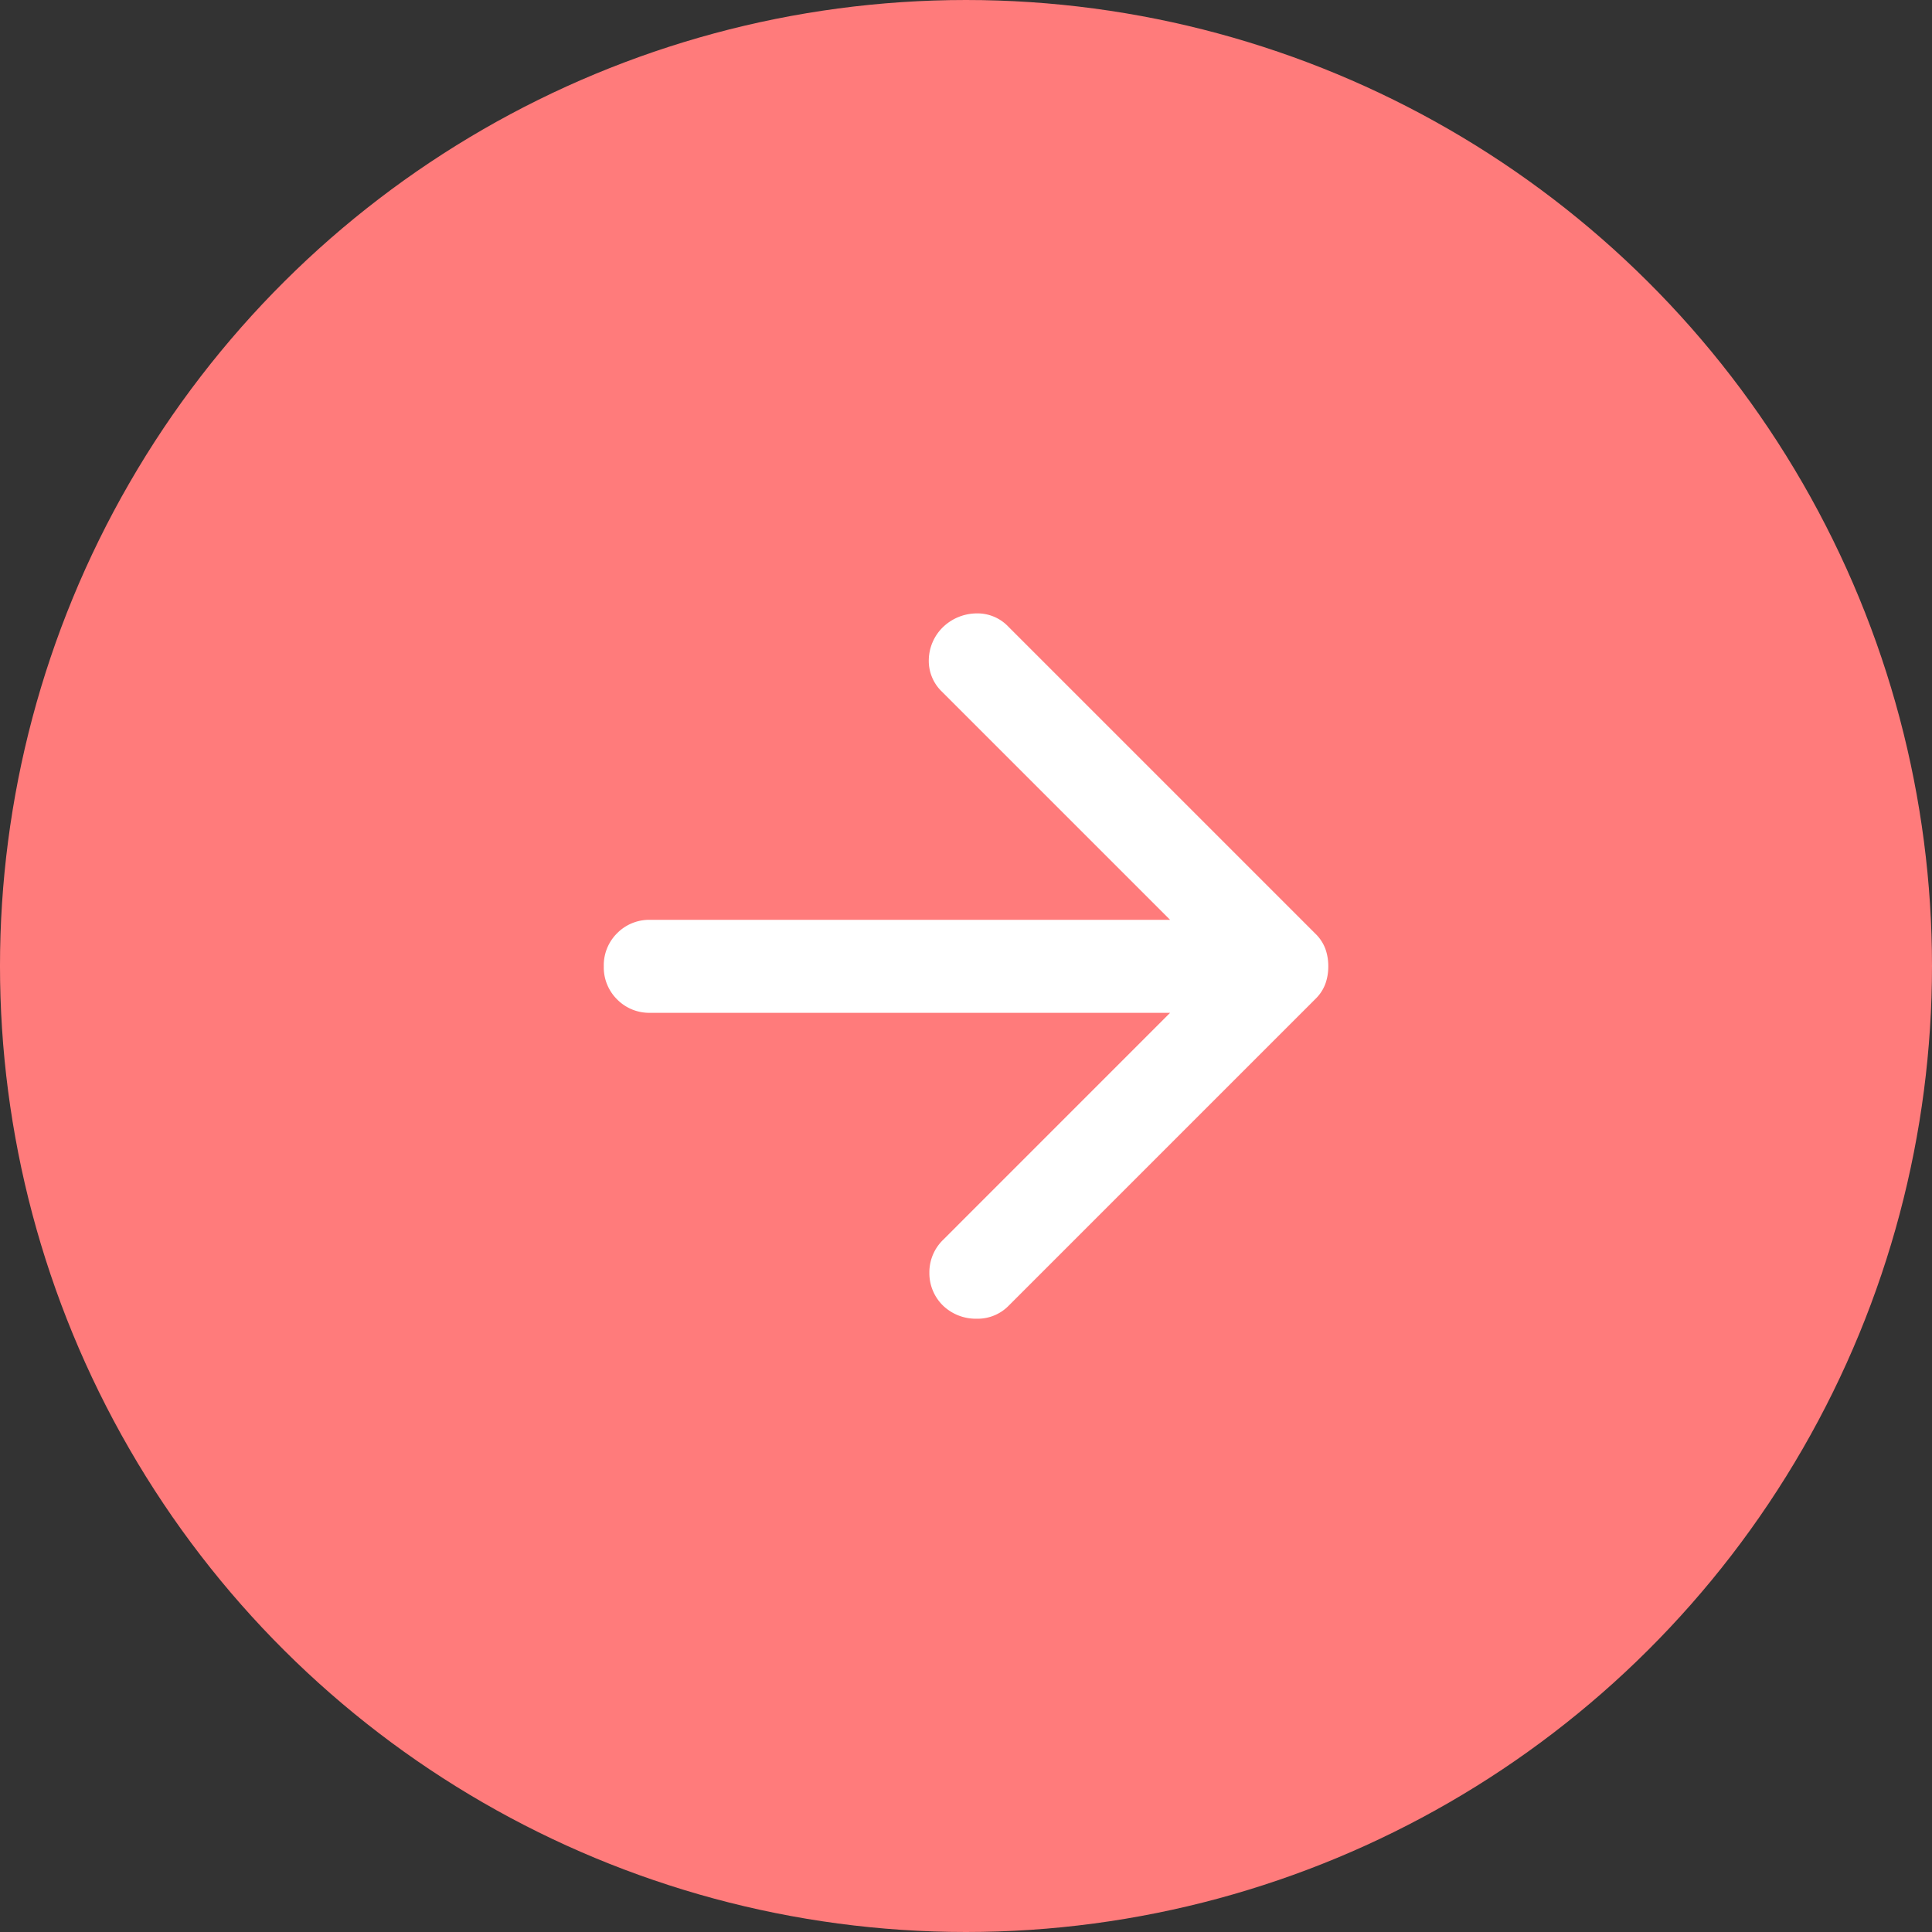
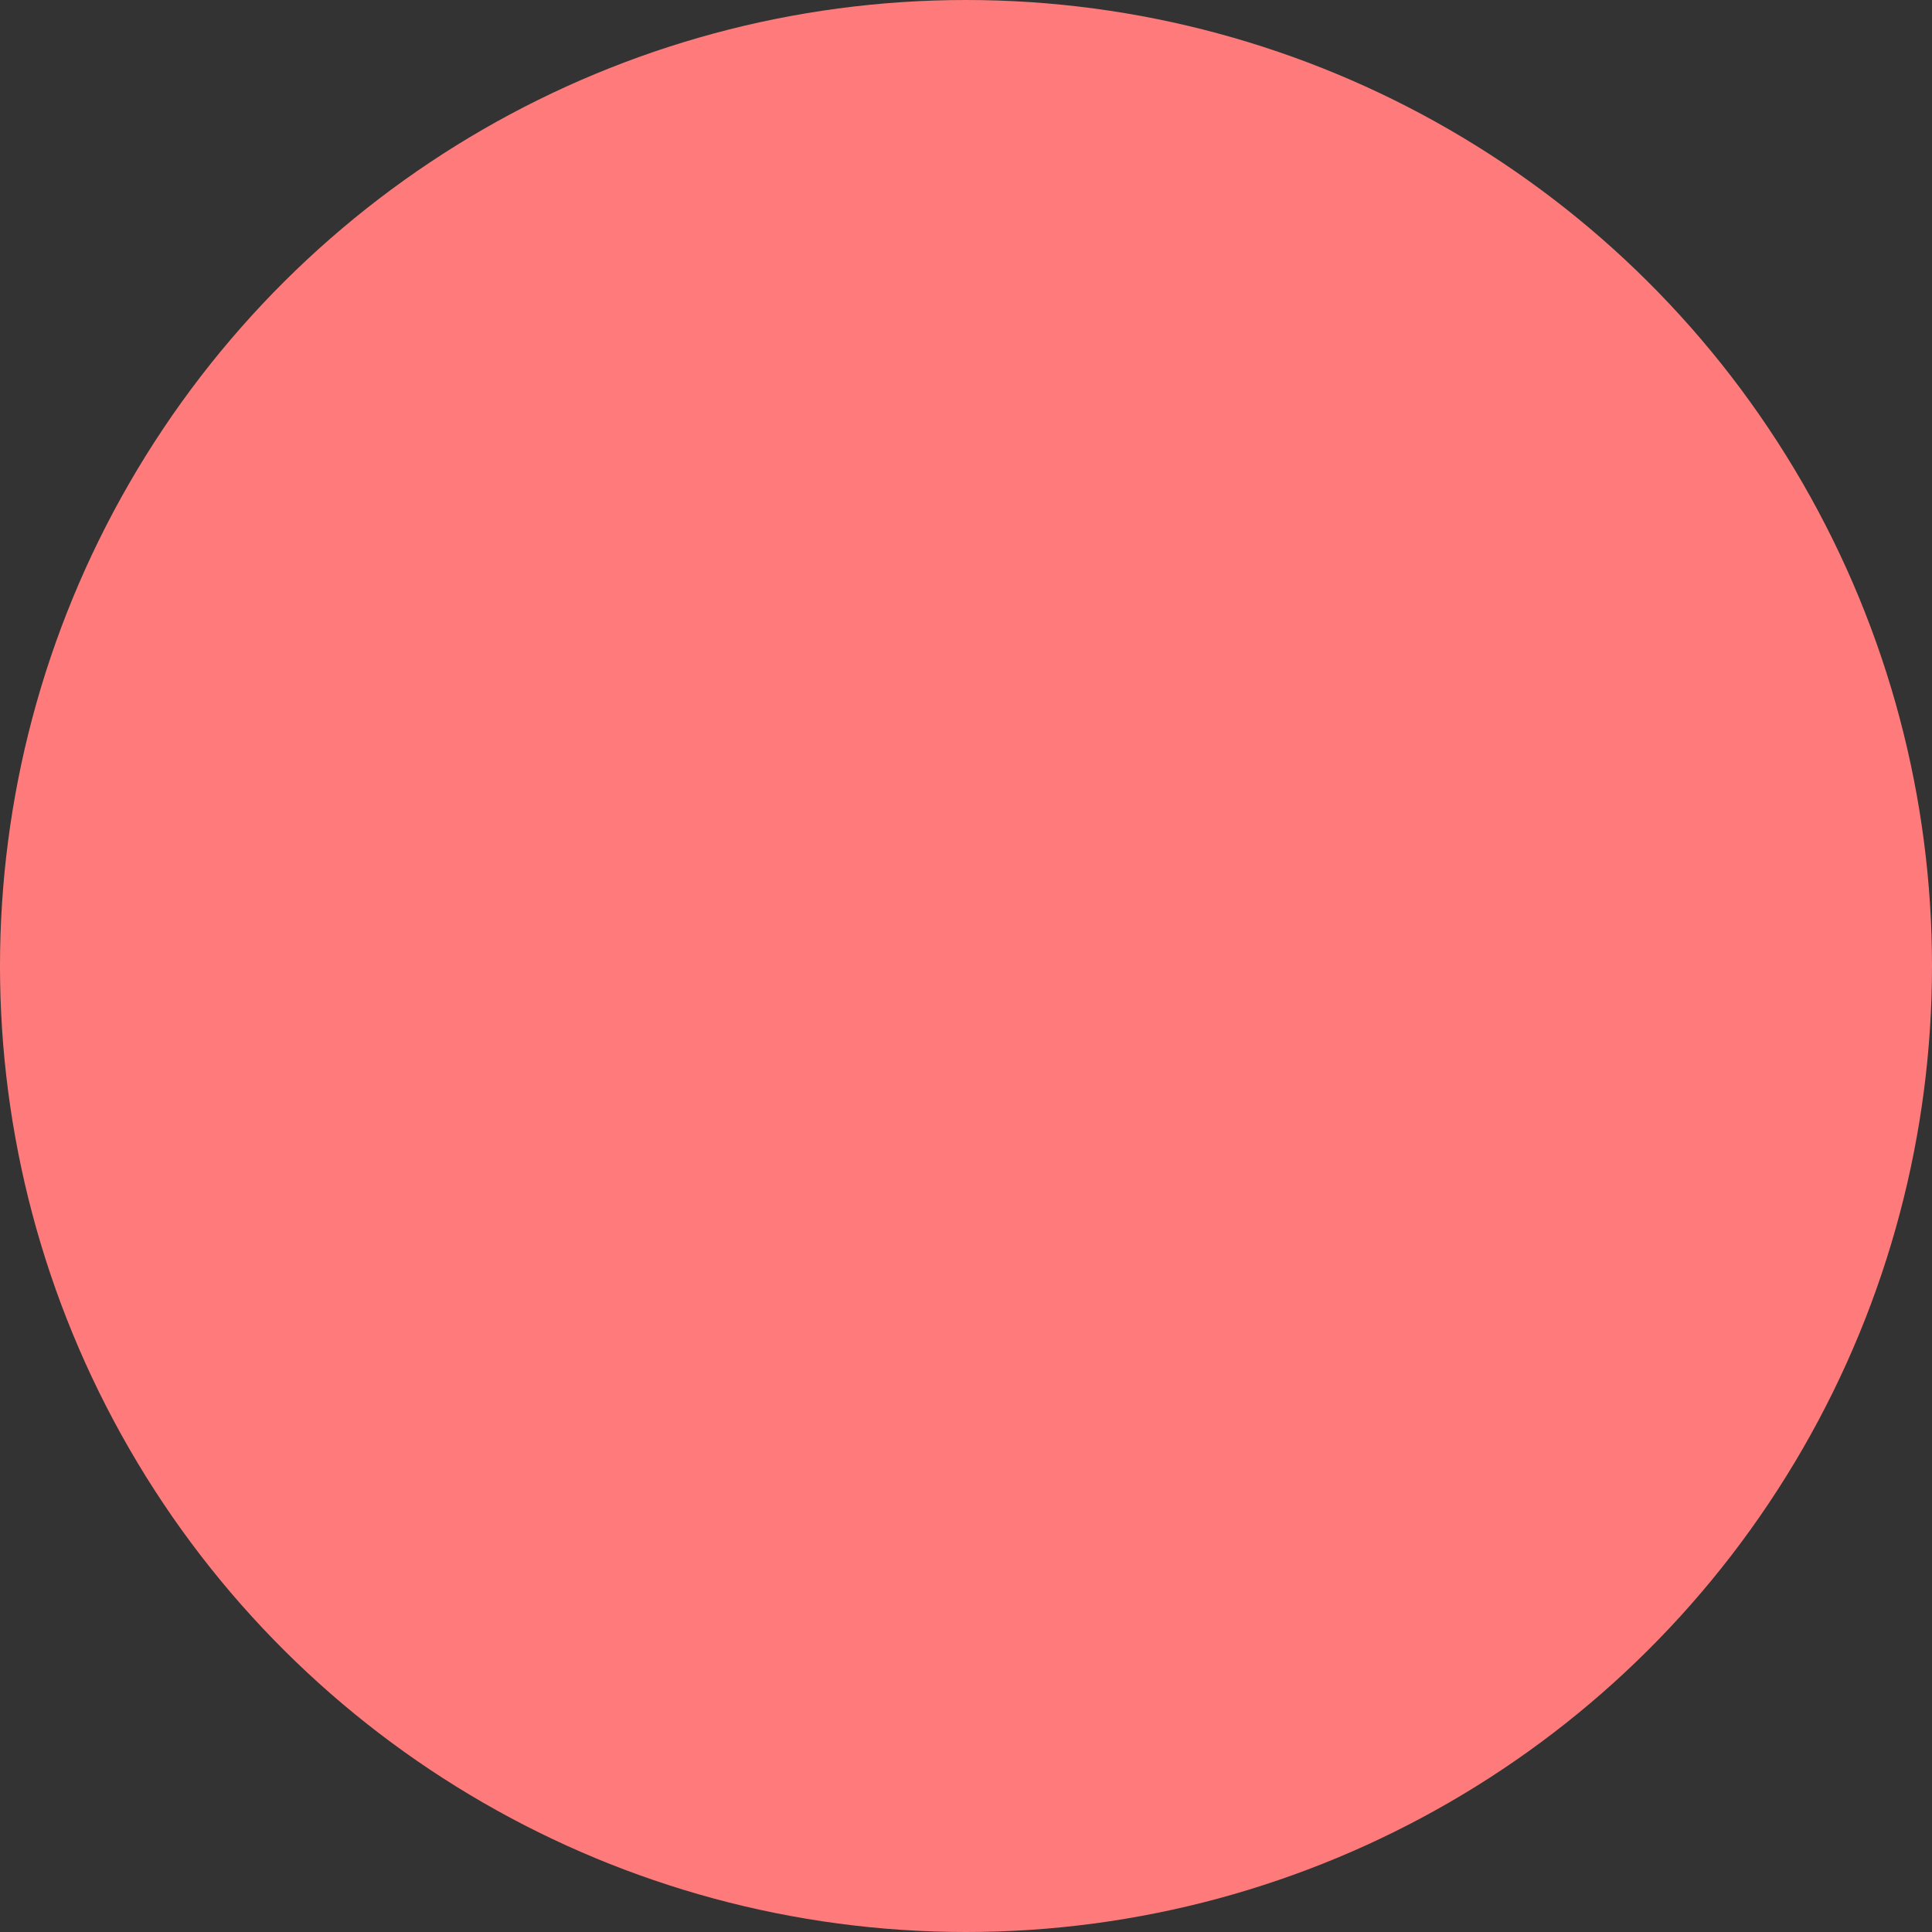
<svg xmlns="http://www.w3.org/2000/svg" width="48" height="48" viewBox="0 0 48 48">
  <rect x="0" y="0" width="48" height="48" fill="#333333" stroke="none" />
  <g transform="translate(-1325 -14559)">
    <circle cx="24" cy="24" r="24" transform="translate(1325 14607) rotate(-90)" fill="#ff7b7b" />
-     <path d="M174.071-773.595H161.156a1.119,1.119,0,0,1-.823-.332,1.118,1.118,0,0,1-.332-.823,1.118,1.118,0,0,1,.332-.823,1.119,1.119,0,0,1,.823-.332h12.915l-5.663-5.663a1.059,1.059,0,0,1-.332-.809,1.163,1.163,0,0,1,.361-.809,1.219,1.219,0,0,1,.809-.332,1.059,1.059,0,0,1,.809.332l7.628,7.628a1.017,1.017,0,0,1,.246.375,1.279,1.279,0,0,1,.072.433,1.279,1.279,0,0,1-.072.433,1.015,1.015,0,0,1-.246.376l-7.628,7.628a1.078,1.078,0,0,1-.795.318,1.177,1.177,0,0,1-.823-.318,1.125,1.125,0,0,1-.347-.823,1.125,1.125,0,0,1,.347-.824Z" transform="translate(1180 15357.758)" fill="#fff" />
  </g>
</svg>